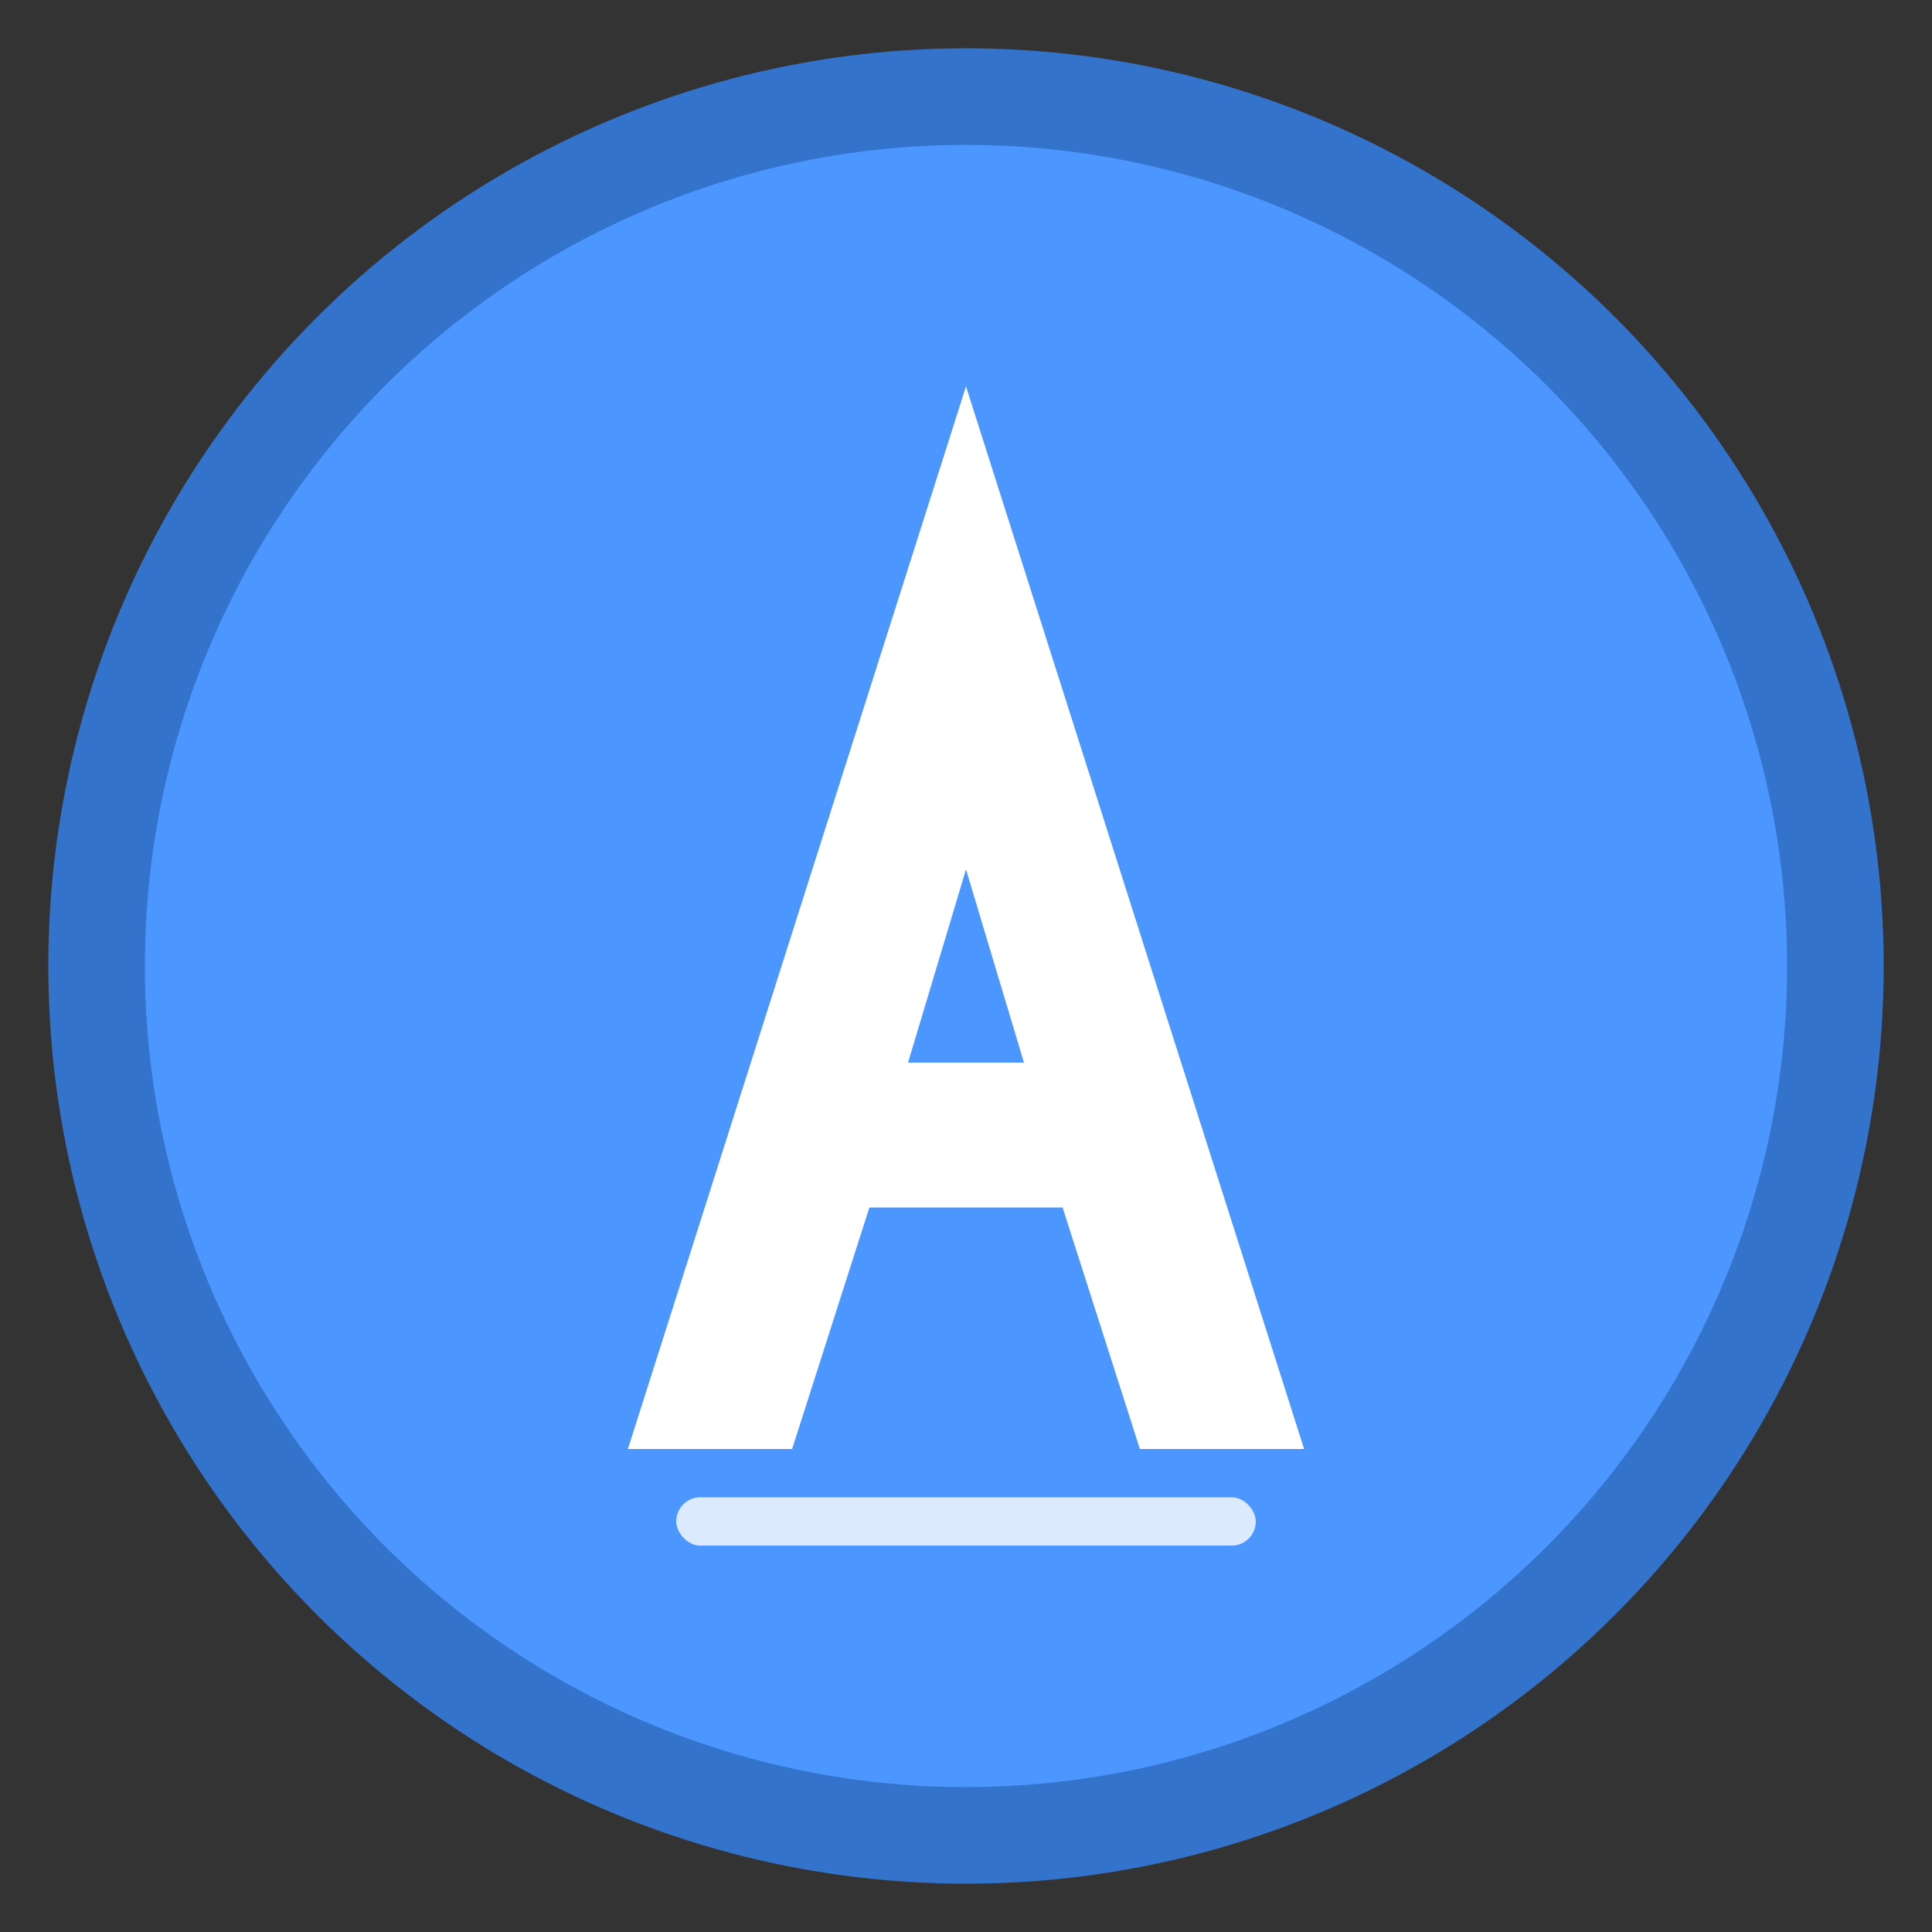
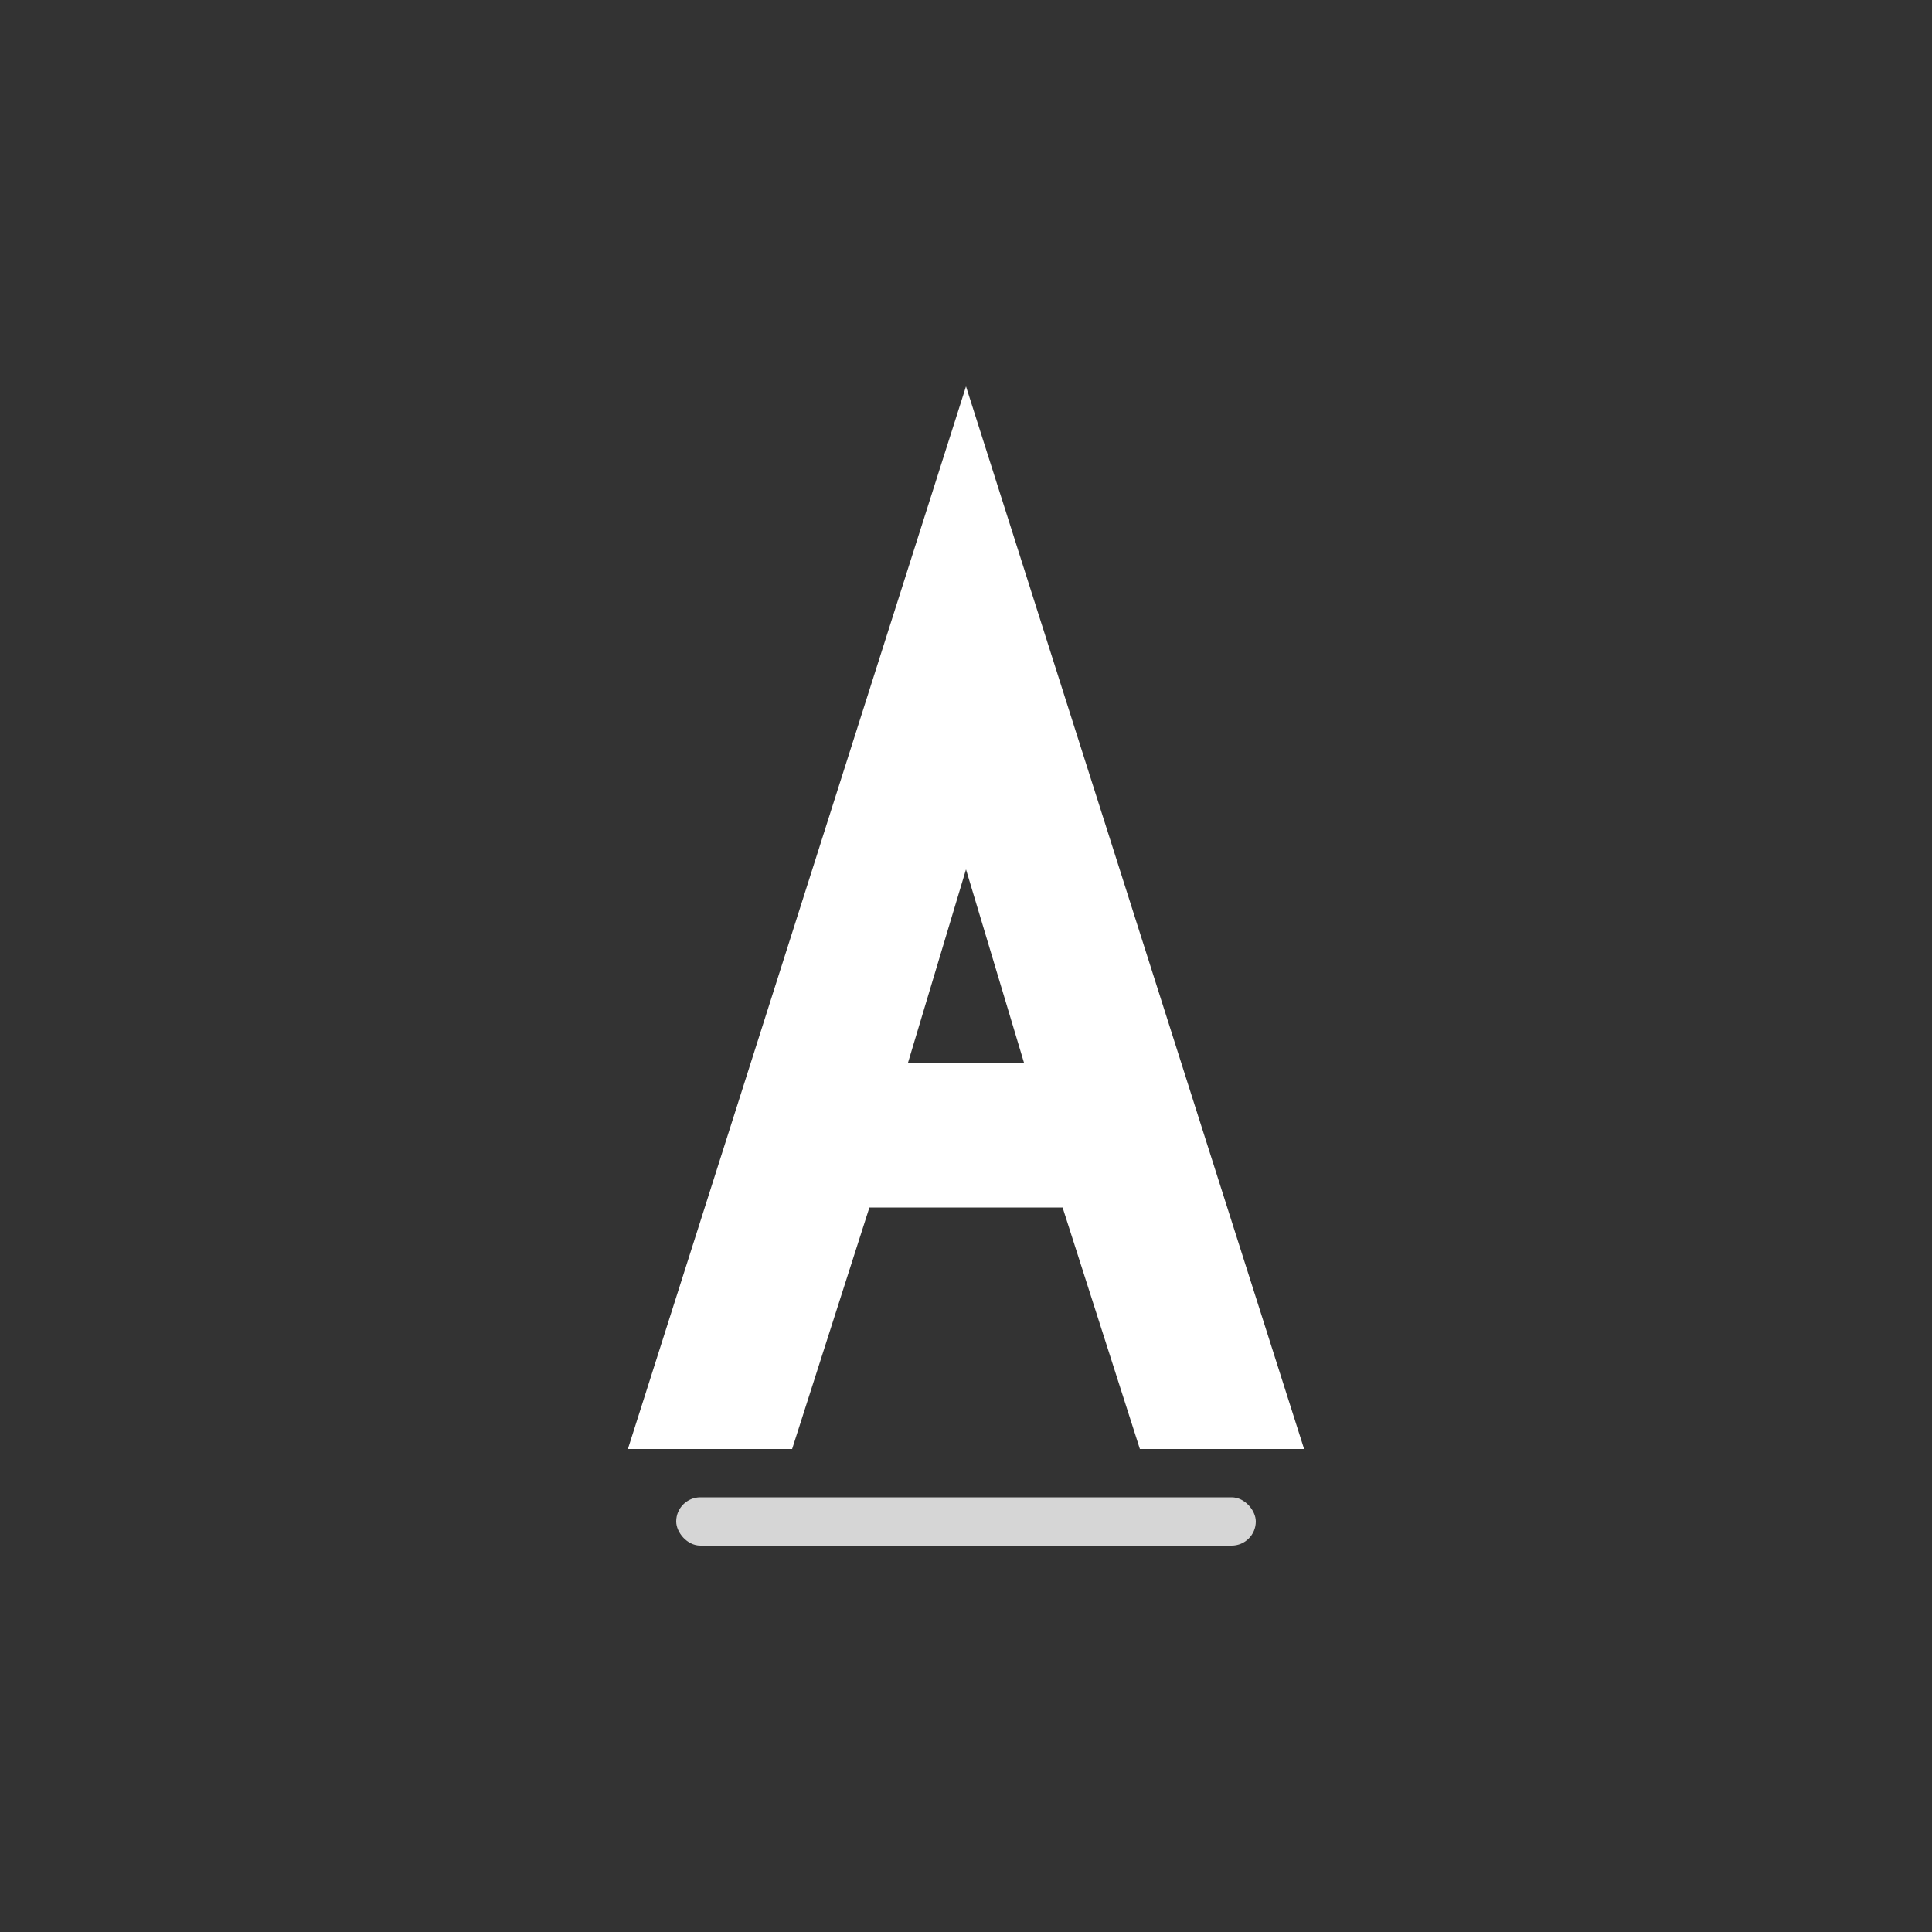
<svg xmlns="http://www.w3.org/2000/svg" width="20" height="20" viewBox="0 0 20 20" fill="none">
  <rect x="0" y="0" width="20" height="20" fill="#333333" stroke="none" />
-   <circle cx="10" cy="10" r="9" fill="#4C97FF" stroke="#3373CC" stroke-width="1" />
  <path d="M10 4L13.5 15H11.8L11 12.5H9L8.2 15H6.5L10 4Z M9.4 11H10.6L10 9L9.4 11Z" fill="white" />
  <rect x="7" y="15.5" width="6" height="0.5" rx="0.25" fill="white" opacity="0.8" />
</svg>